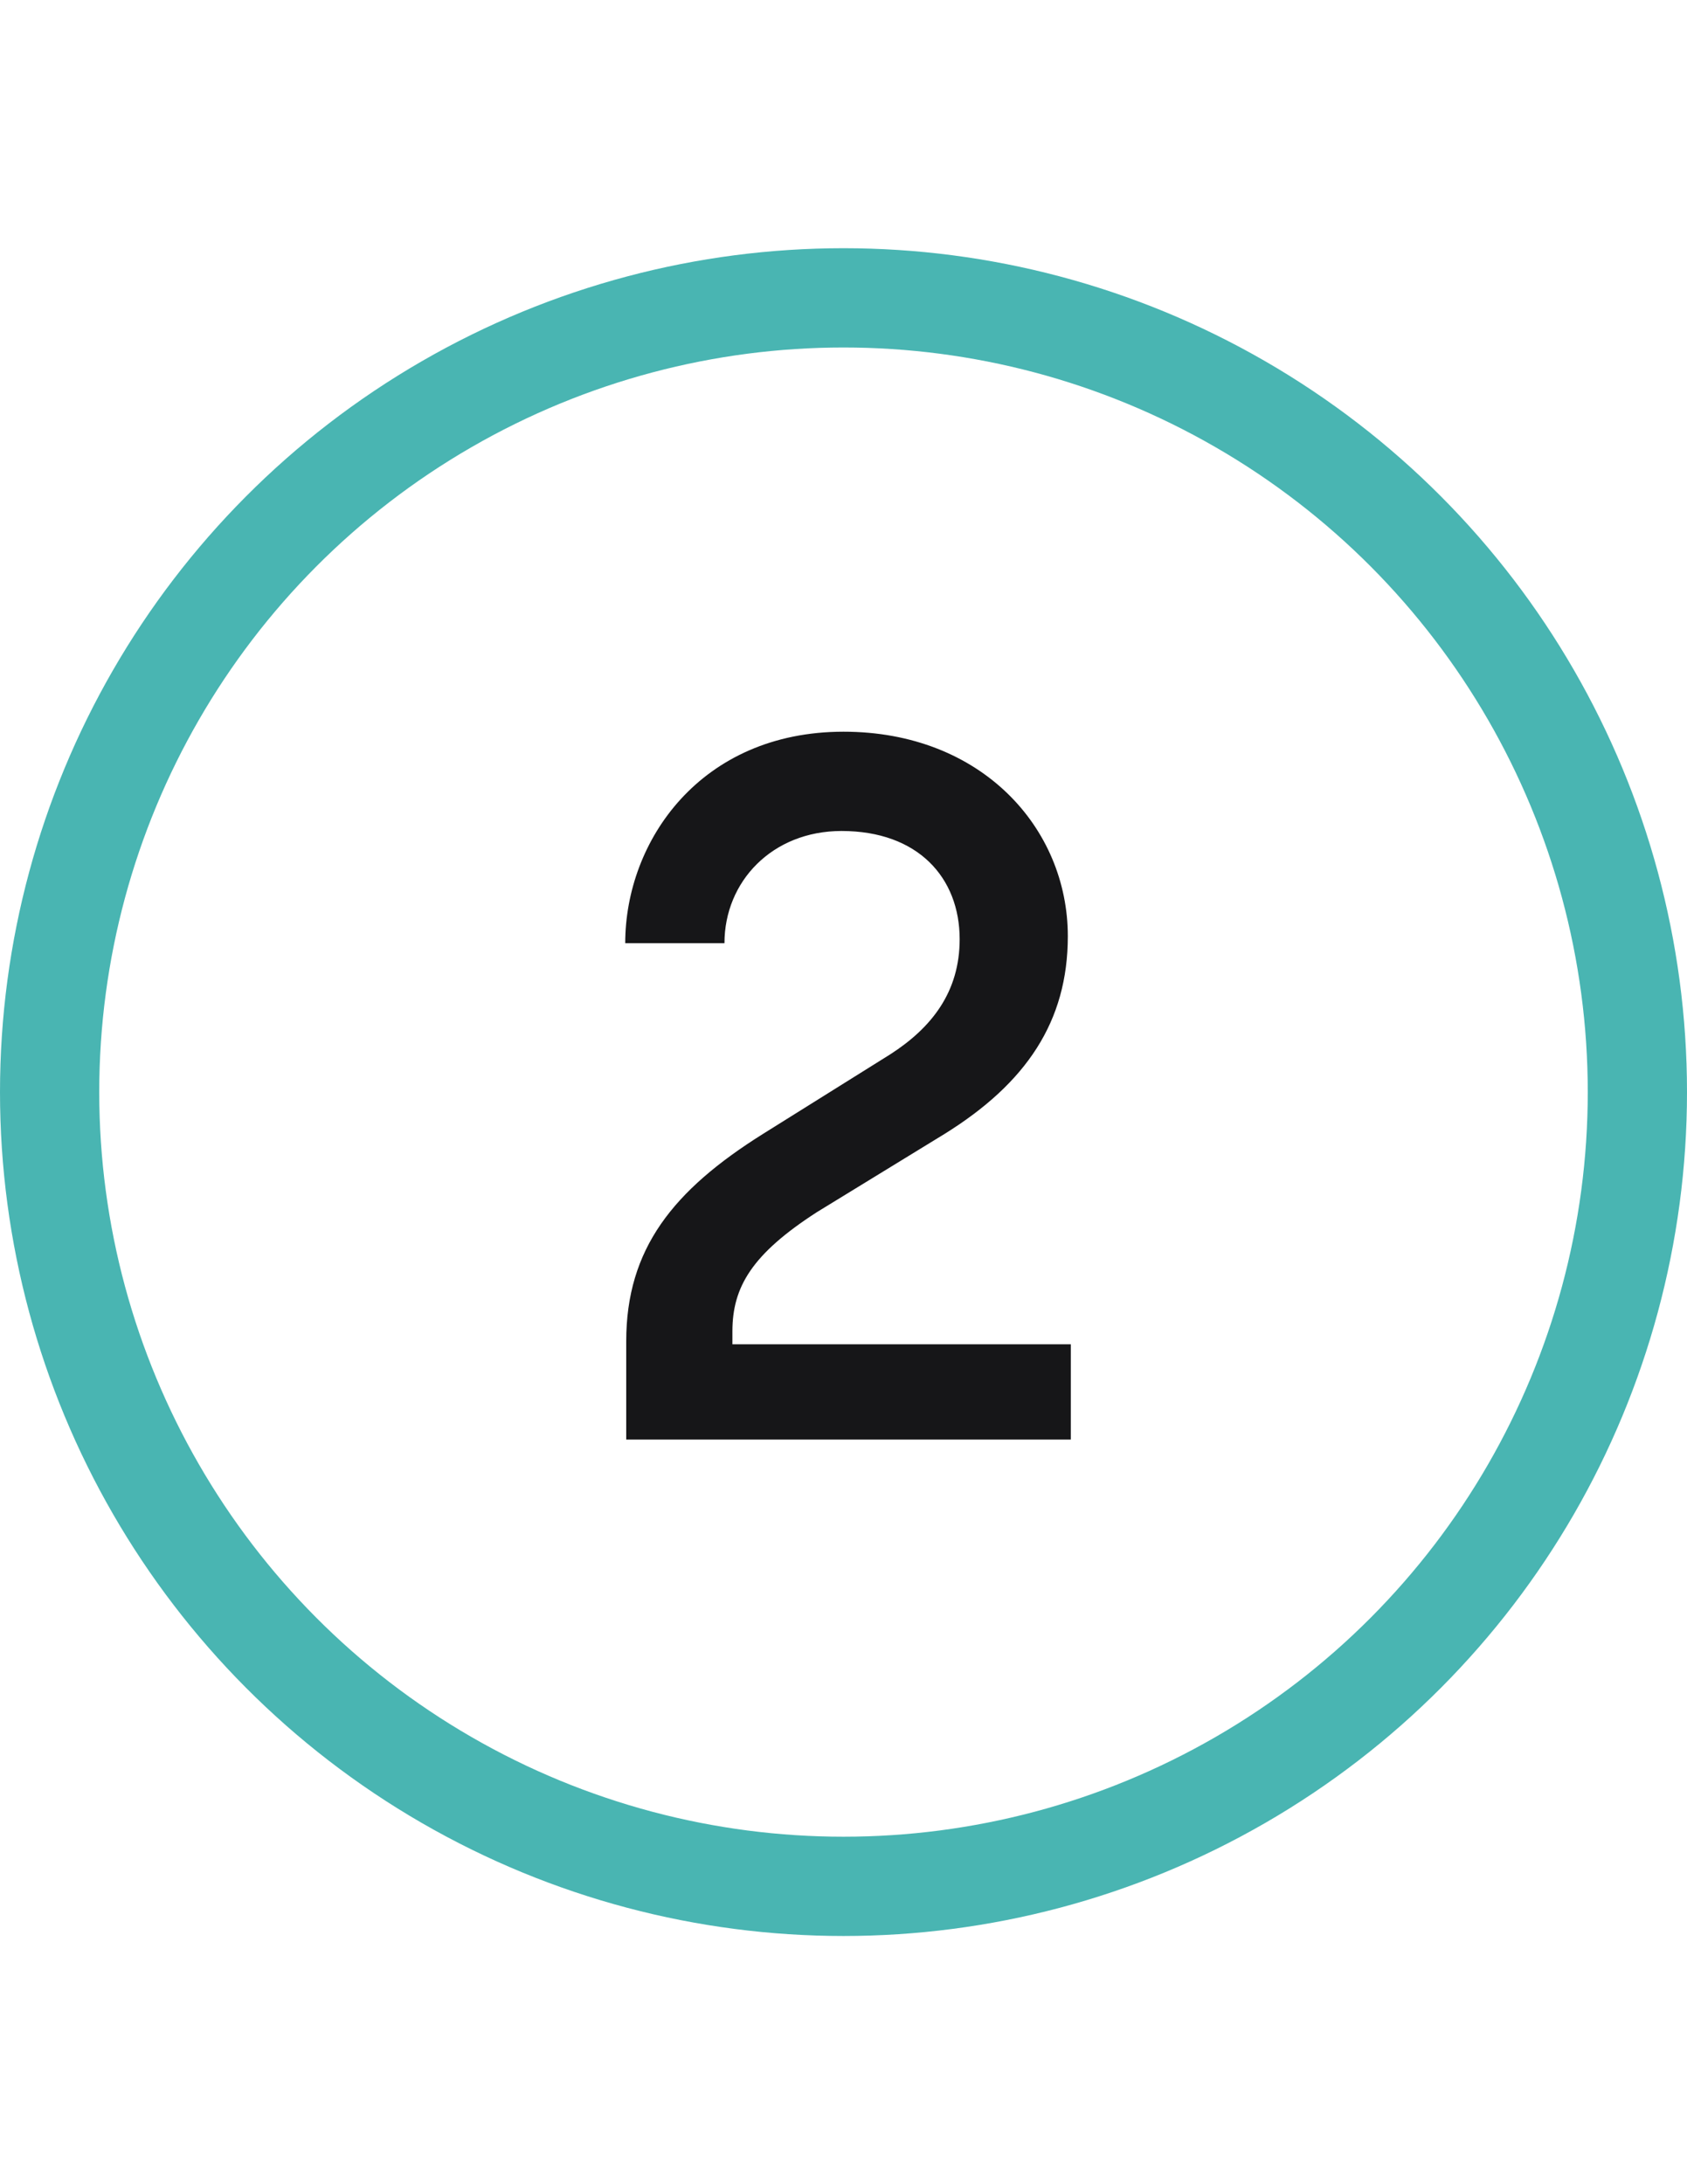
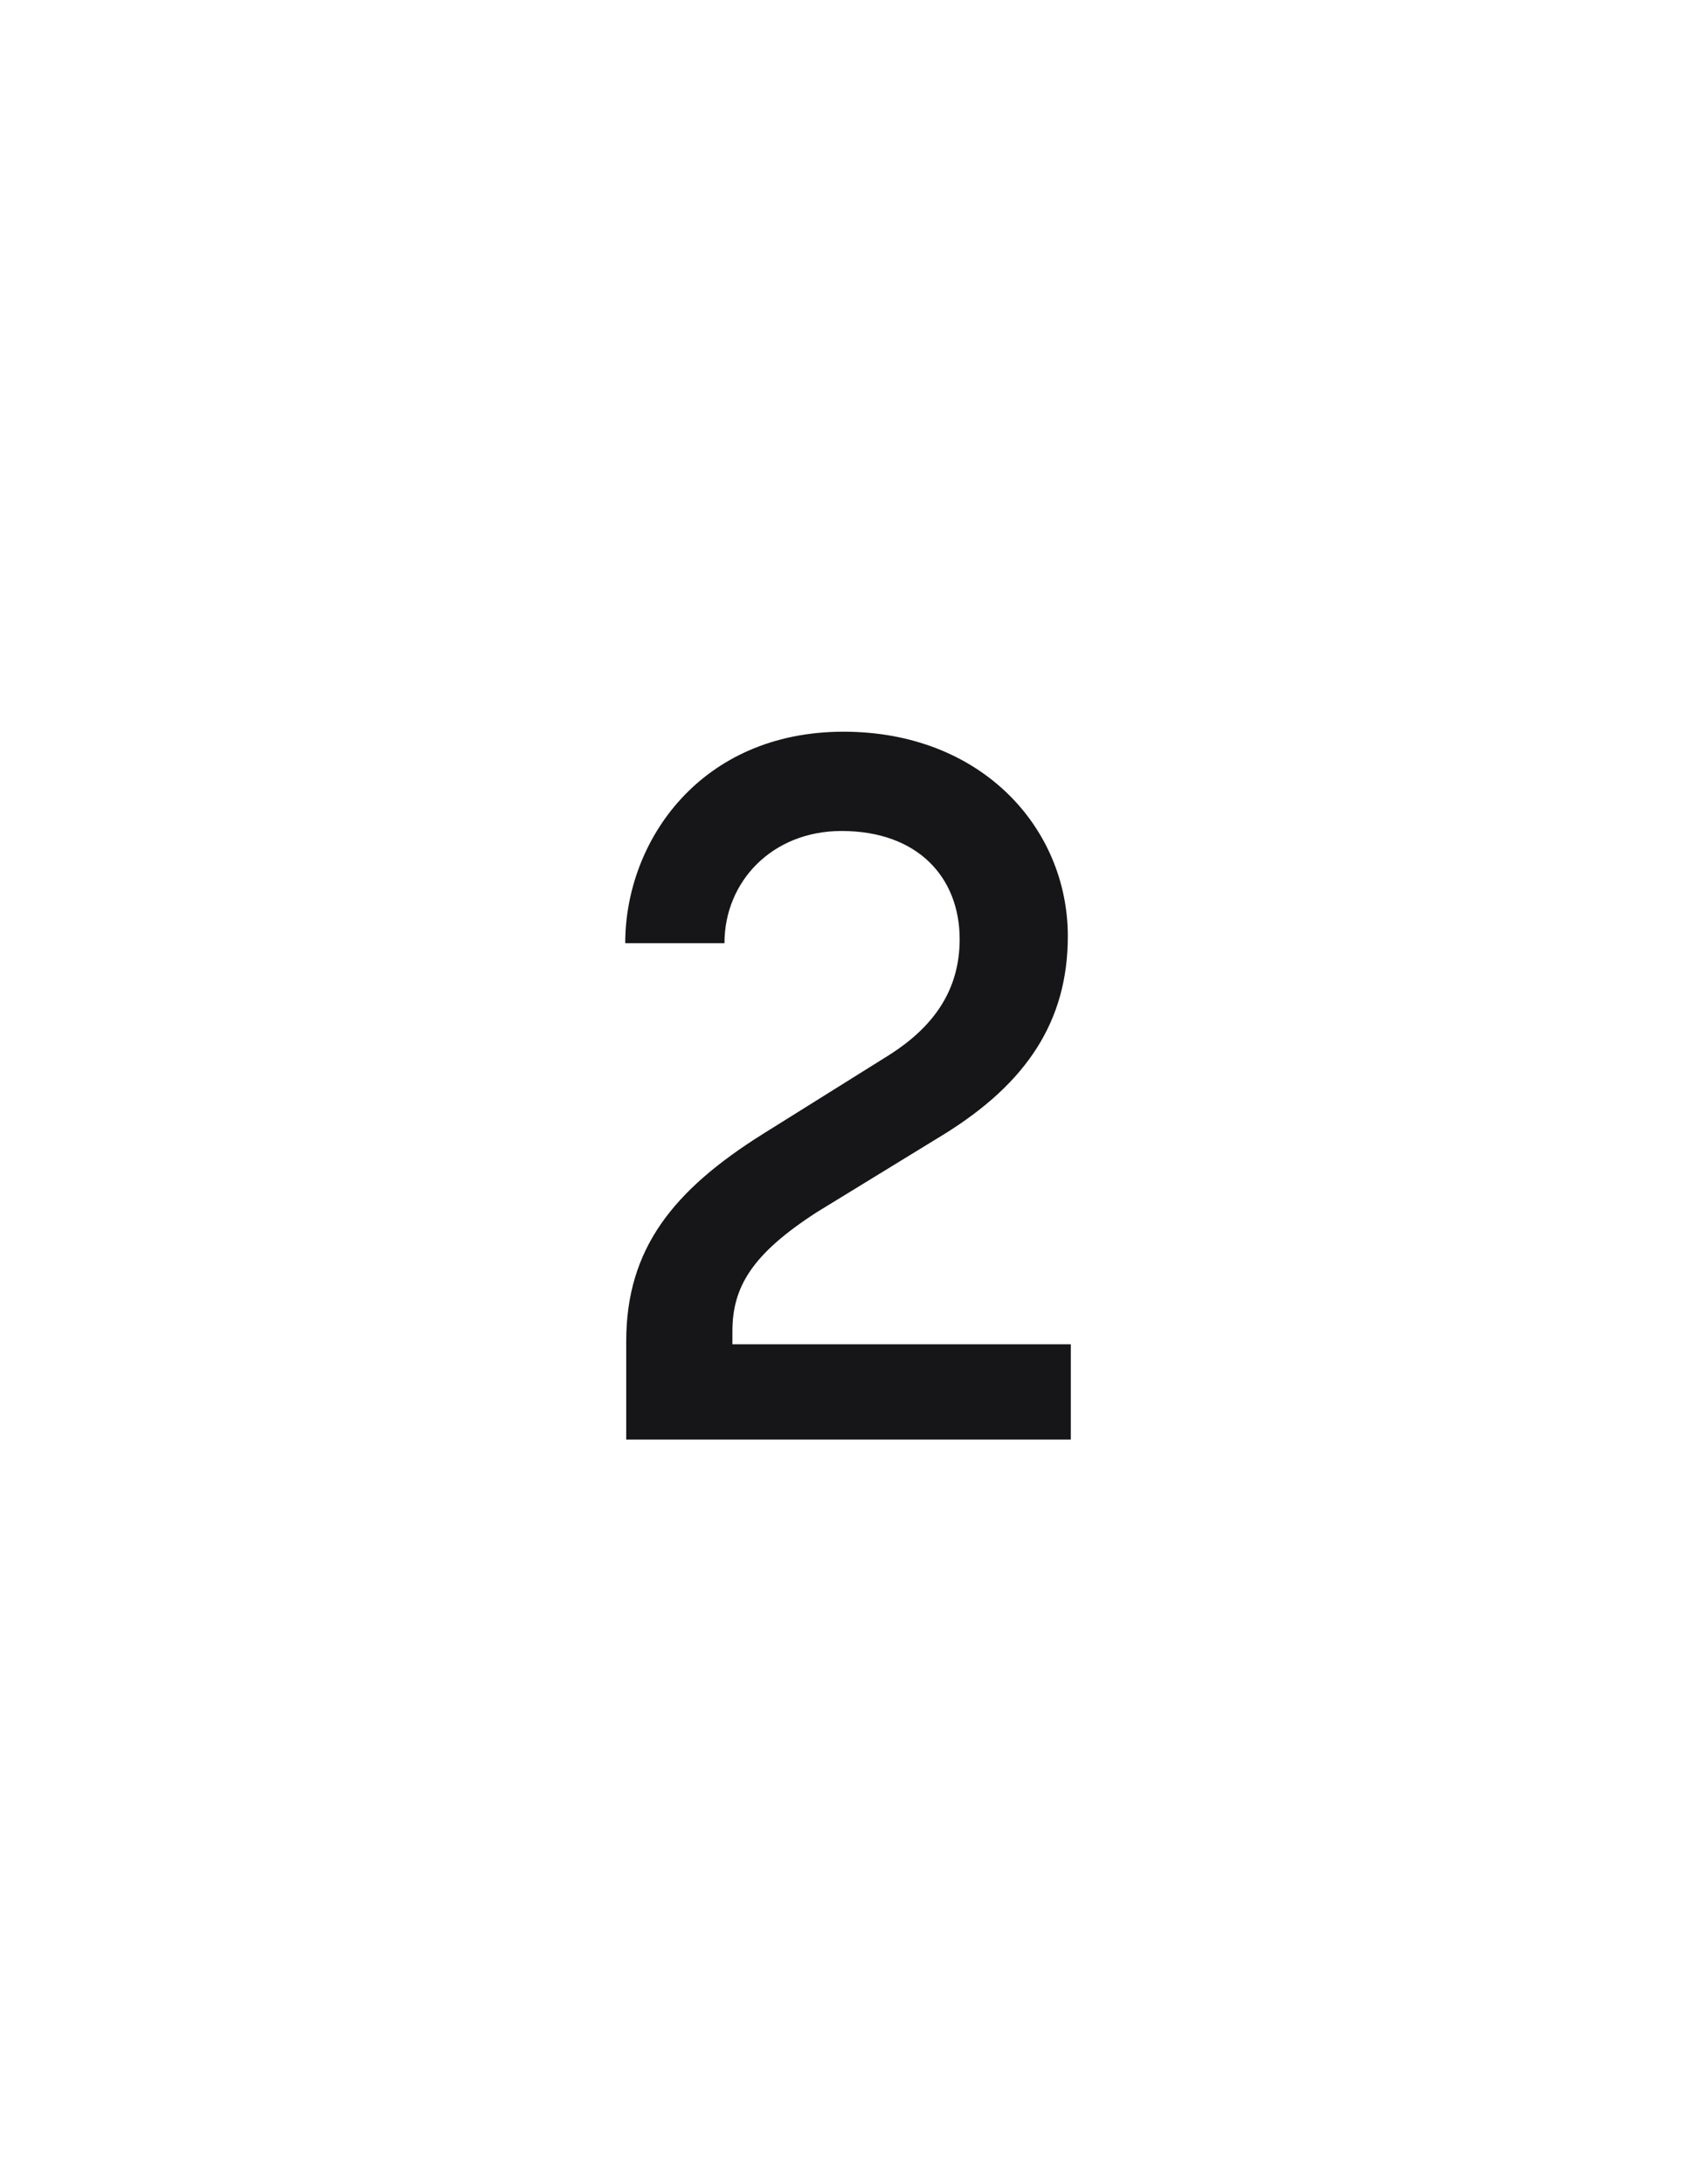
<svg xmlns="http://www.w3.org/2000/svg" width="34" height="44" viewBox="0 0 34 44" fill="none">
-   <circle cx="17" cy="22" r="16" stroke="#49B5B2" stroke-width="2" />
  <path d="M12.621 29H21.581V27.08H14.761V26.82C14.761 25.92 15.161 25.26 16.461 24.42L19.041 22.84C20.681 21.82 21.521 20.58 21.521 18.86C21.521 16.68 19.781 14.74 17.001 14.74C14.121 14.74 12.601 16.94 12.601 19H14.601C14.601 17.76 15.561 16.74 16.961 16.74C18.501 16.74 19.341 17.68 19.341 18.92C19.341 19.98 18.781 20.7 17.941 21.24L15.381 22.84C13.561 23.98 12.621 25.16 12.621 27.02V29Z" fill="#161618" />
</svg>